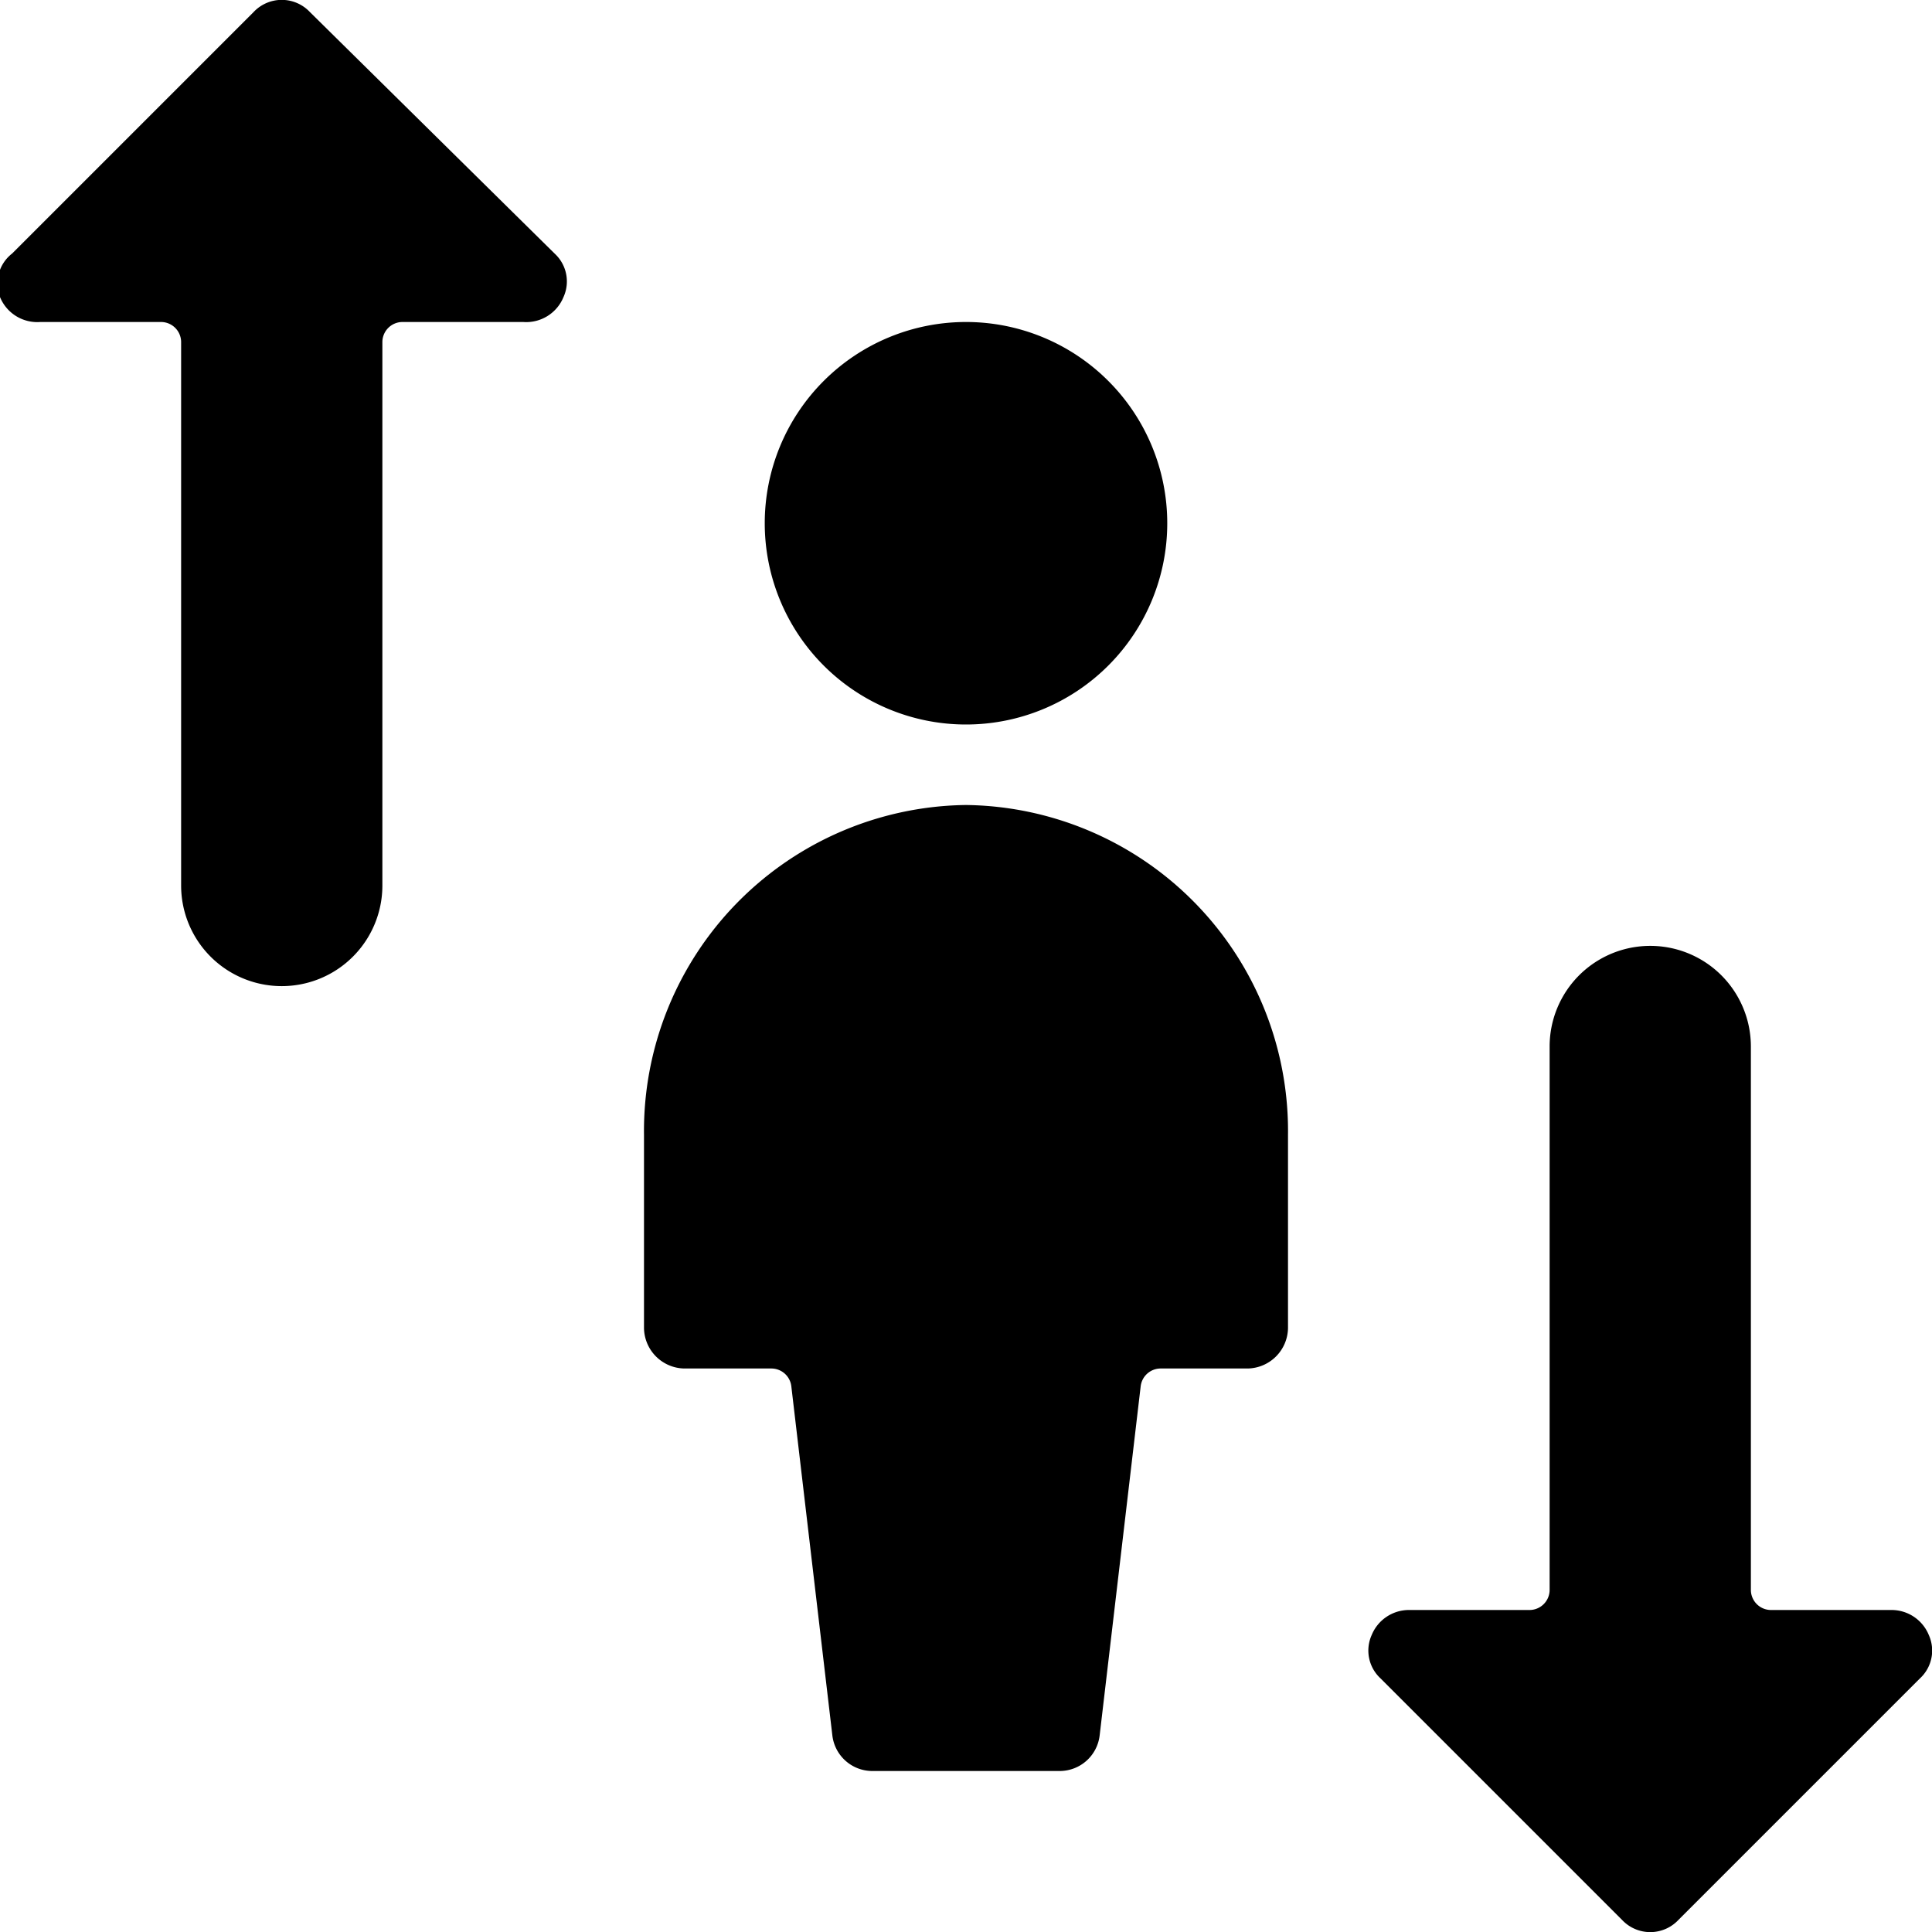
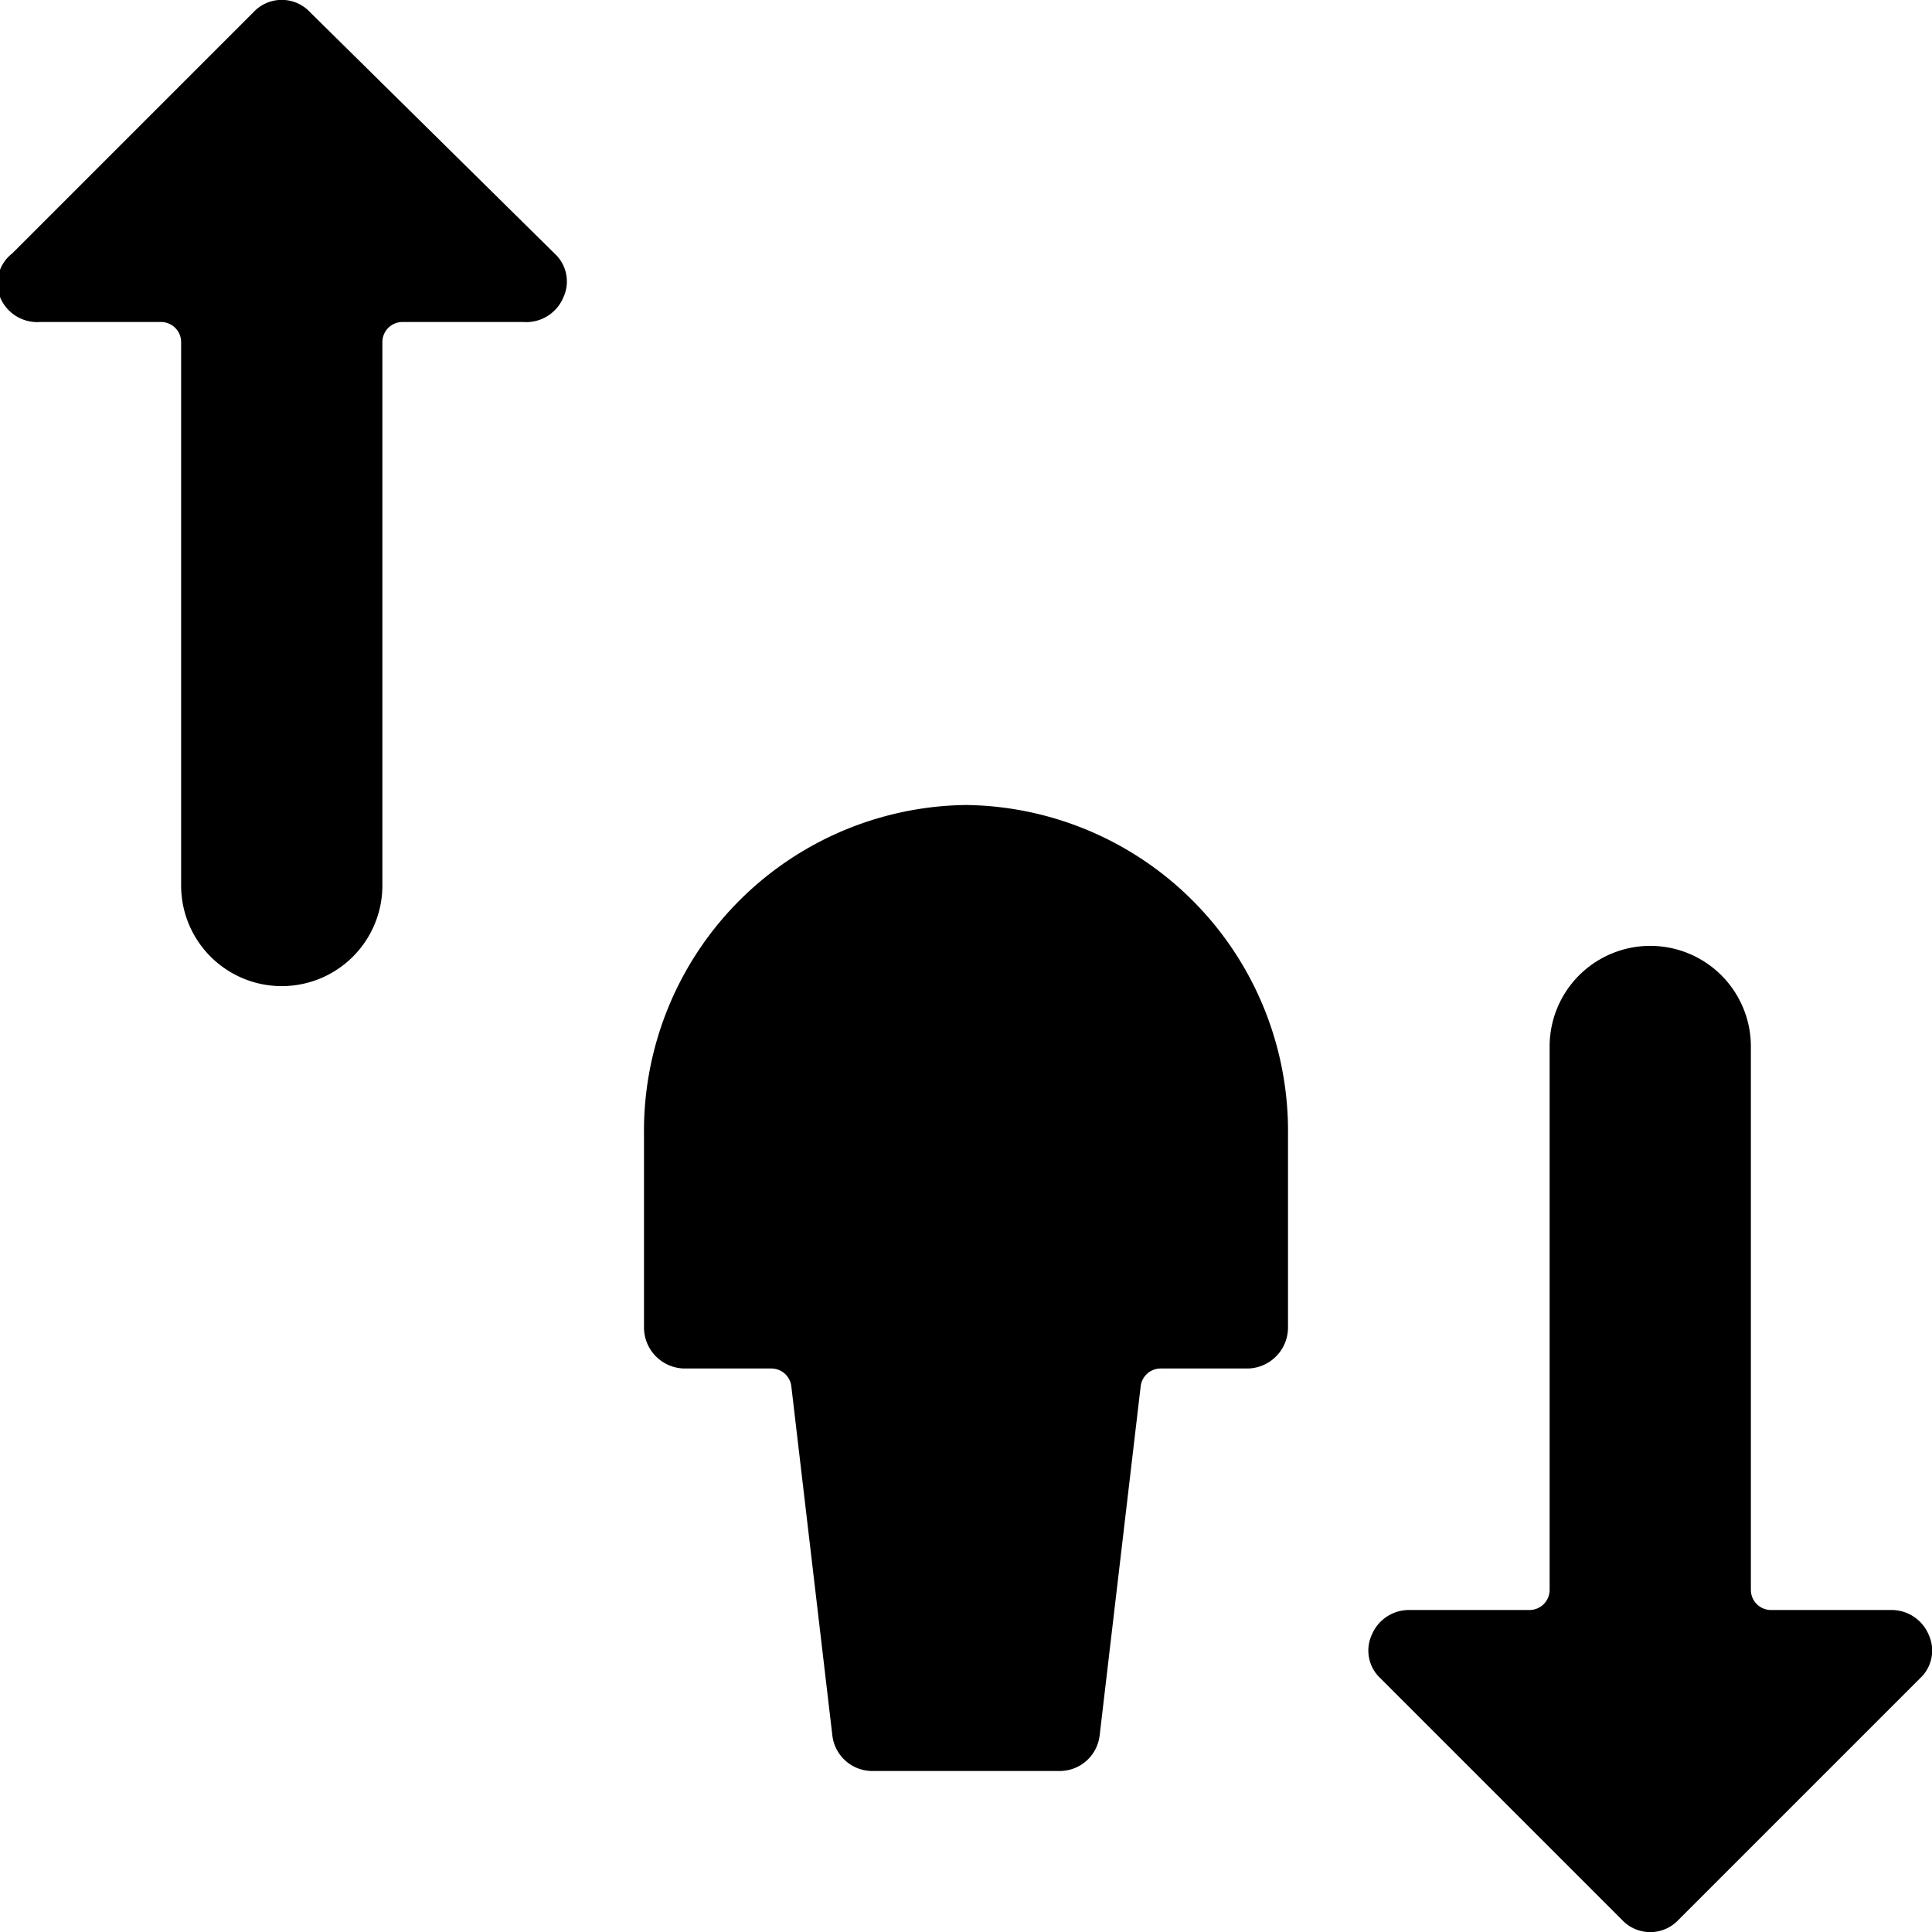
<svg xmlns="http://www.w3.org/2000/svg" viewBox="0 0 24 24">
  <g>
-     <path d="M3.85 0.15a0.48 0.48 0 0 0 -0.7 0l-3 3a0.47 0.47 0 0 0 -0.15 0.54 0.5 0.5 0 0 0 0.5 0.31H2a0.25 0.25 0 0 1 0.25 0.25V11a1.25 1.25 0 0 0 2.5 0V4.25A0.25 0.25 0 0 1 5 4h1.5a0.5 0.5 0 0 0 0.5 -0.31 0.47 0.47 0 0 0 -0.11 -0.54Z" fill="#000000" stroke-width="1" />
+     <path d="M3.85 0.15a0.48 0.48 0 0 0 -0.7 0l-3 3a0.47 0.47 0 0 0 -0.15 0.54 0.5 0.5 0 0 0 0.5 0.31H2a0.25 0.25 0 0 1 0.25 0.25V11a1.25 1.25 0 0 0 2.5 0V4.25A0.25 0.25 0 0 1 5 4h1.5a0.5 0.5 0 0 0 0.5 -0.31 0.47 0.47 0 0 0 -0.11 -0.54" fill="#000000" stroke-width="1" />
    <path d="M23.85 20.85a0.47 0.47 0 0 0 0.11 -0.54 0.5 0.5 0 0 0 -0.46 -0.31H22a0.25 0.25 0 0 1 -0.25 -0.25V13a1.25 1.25 0 0 0 -2.5 0v6.75A0.25 0.25 0 0 1 19 20h-1.5a0.5 0.5 0 0 0 -0.46 0.31 0.47 0.47 0 0 0 0.11 0.54l3 3a0.48 0.48 0 0 0 0.7 0Z" fill="#000000" stroke-width="1" />
-     <path d="M9.5 6.5a2.5 2.5 0 1 0 5 0 2.5 2.5 0 1 0 -5 0" fill="#000000" stroke-width="1" />
    <path d="M12 10a4.05 4.05 0 0 0 -4 4.1v2.4a0.51 0.51 0 0 0 0.5 0.5h1.08a0.25 0.25 0 0 1 0.25 0.22l0.51 4.34a0.5 0.5 0 0 0 0.49 0.44h2.34a0.5 0.5 0 0 0 0.49 -0.44l0.51 -4.34a0.25 0.25 0 0 1 0.25 -0.22h1.08a0.51 0.51 0 0 0 0.5 -0.5v-2.4a4.05 4.05 0 0 0 -4 -4.1Z" fill="#000000" stroke-width="1" />
  </g>
</svg>